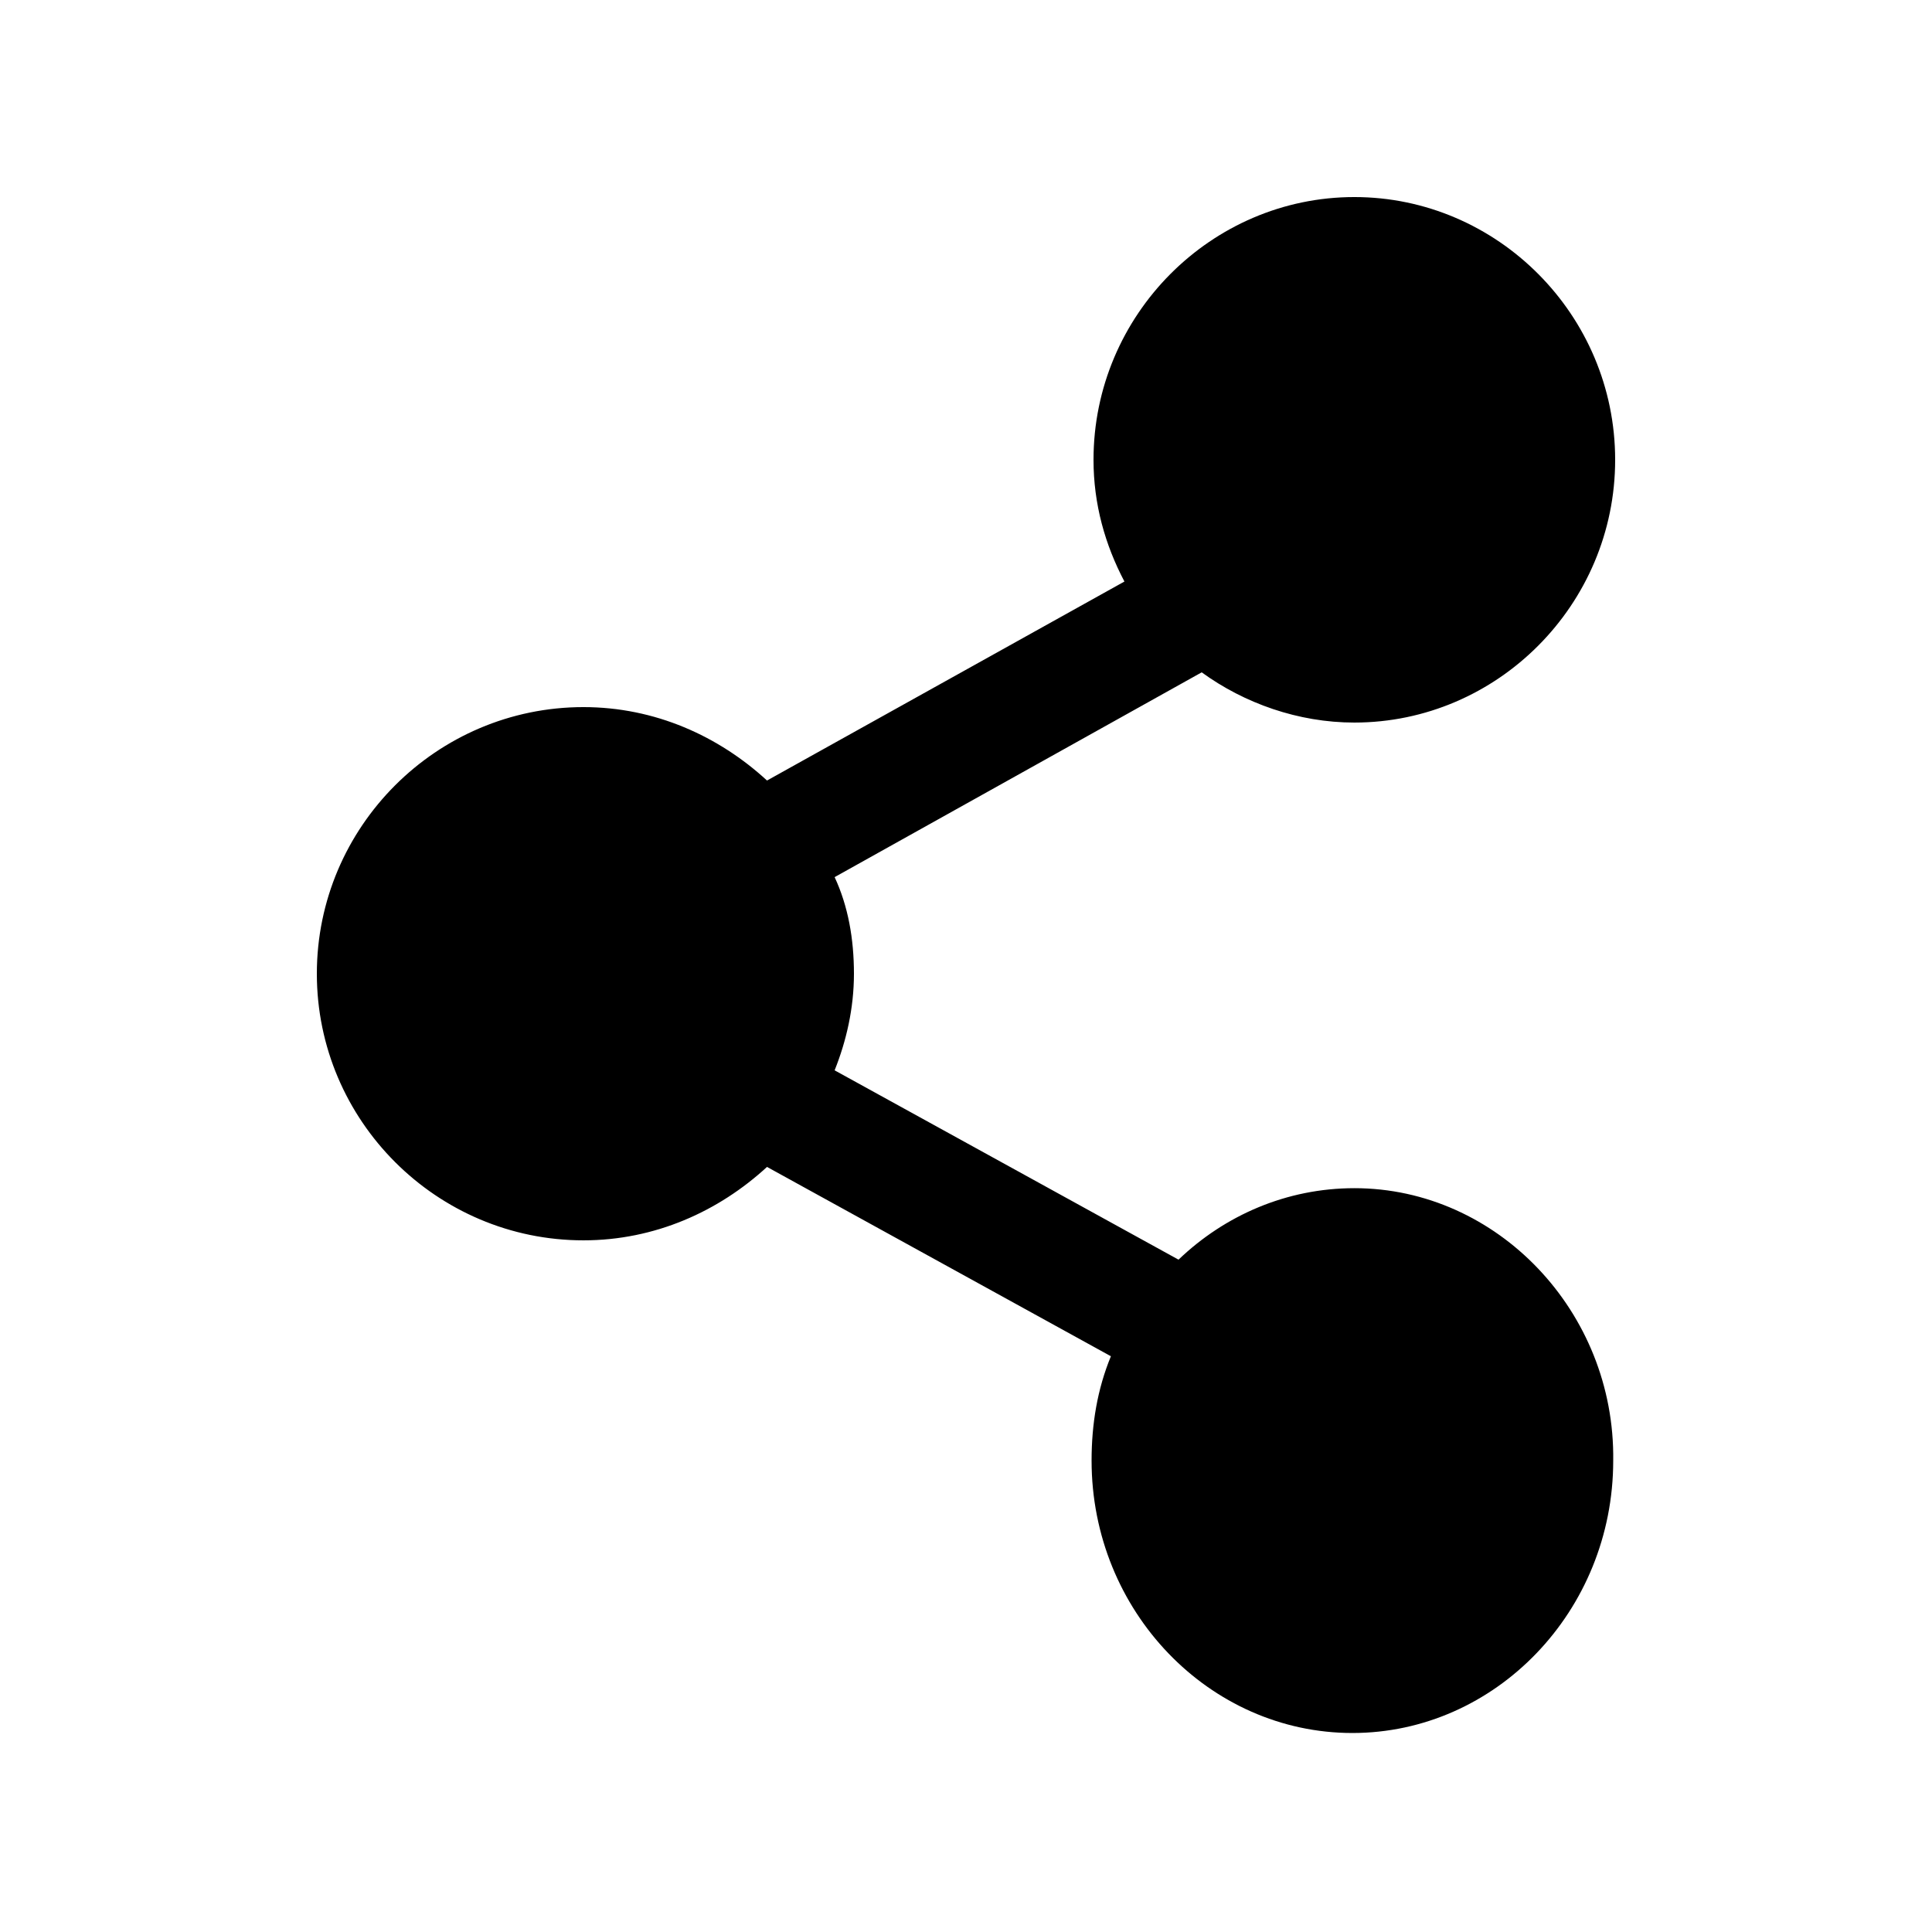
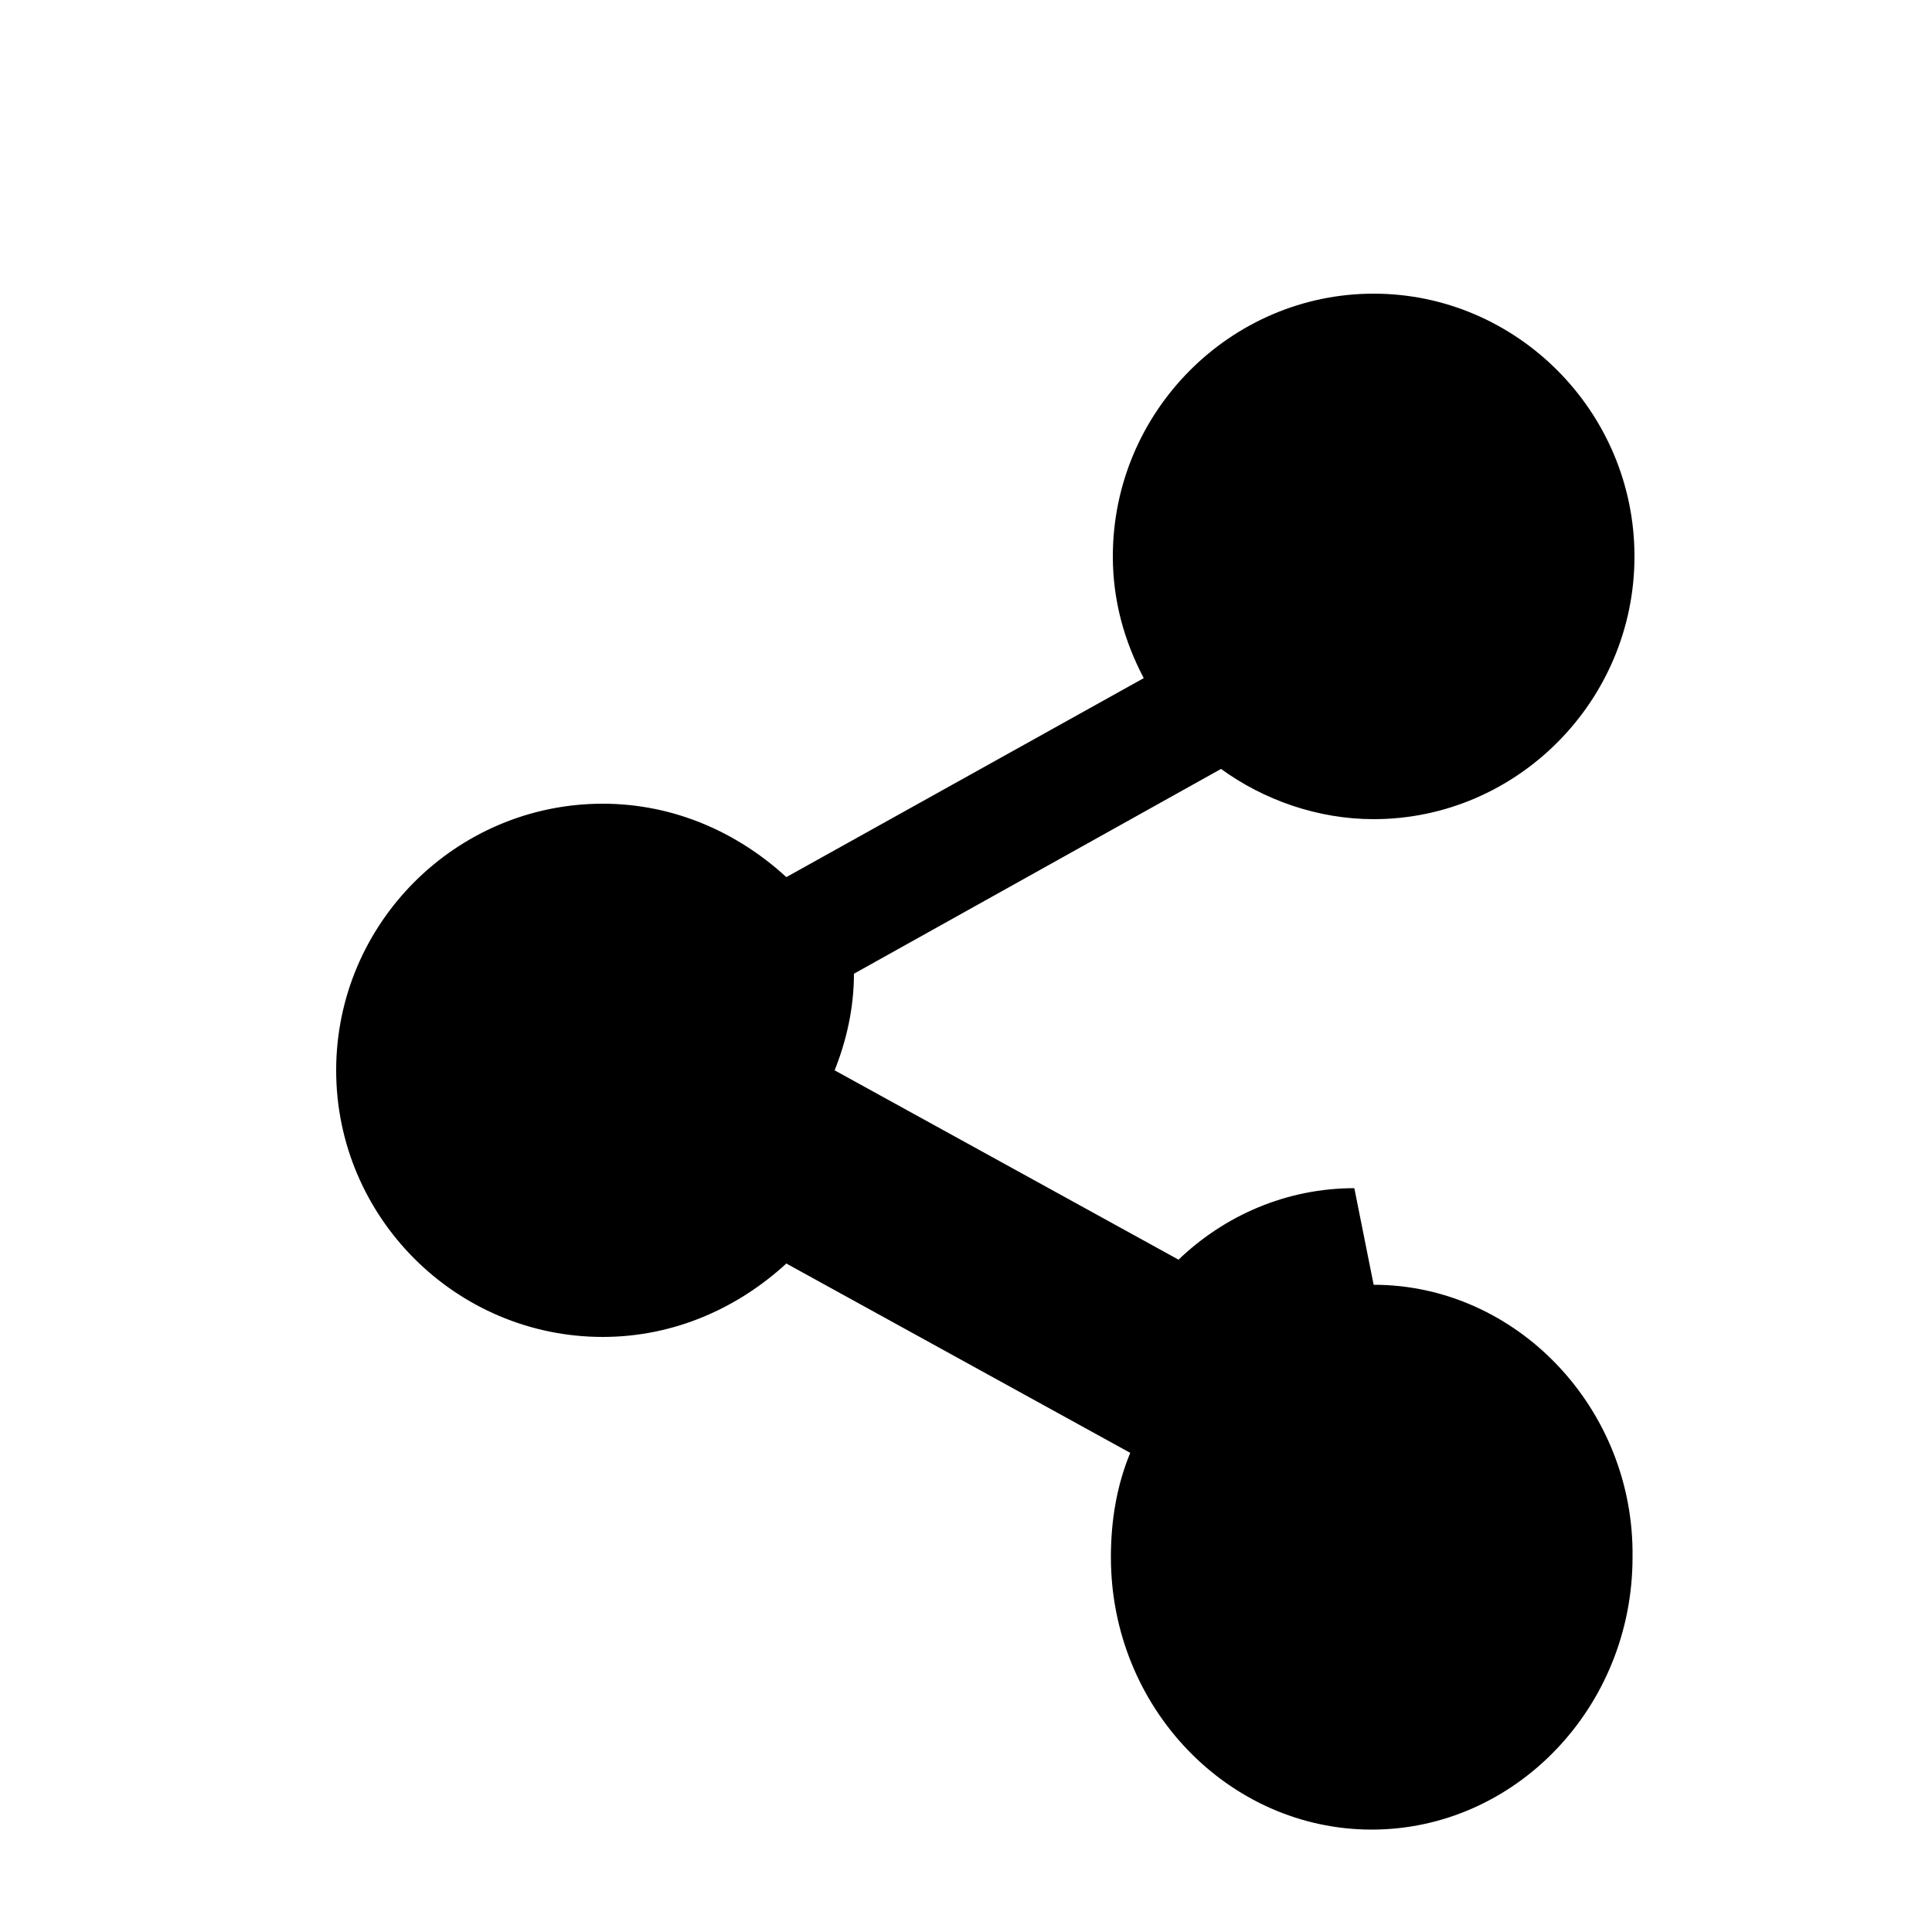
<svg xmlns="http://www.w3.org/2000/svg" width="1200pt" height="1200pt" version="1.1" viewBox="0 0 1200 1200">
-   <path d="m841.2 738c-42 0-80.398 16.801-109.2 44.398l-213.6-117.6c7.199-18 12-38.398 12-60s-3.602-42-12-60l228-127.2c26.398 19.199 60 31.199 94.801 31.199 88.801 0 162-73.199 162-163.2s-73.199-163.2-162-163.2-162 73.199-162 163.2c0 27.602 7.199 52.801 19.199 75.602l-222 123.6c-30-27.602-69.602-45.602-114-45.602-91.199 0-165.6 74.398-165.6 165.6 0 91.199 74.398 165.6 165.6 165.6 44.398 0 84-18 114-45.602l213.6 117.6c-8.398 20.398-12 42-12 64.801 0 93.602 73.199 169.2 162 169.2s162-75.602 162-169.2c1.199-92.402-72-169.2-160.8-169.2z" />
+   <path d="m841.2 738c-42 0-80.398 16.801-109.2 44.398l-213.6-117.6c7.199-18 12-38.398 12-60l228-127.2c26.398 19.199 60 31.199 94.801 31.199 88.801 0 162-73.199 162-163.2s-73.199-163.2-162-163.2-162 73.199-162 163.2c0 27.602 7.199 52.801 19.199 75.602l-222 123.6c-30-27.602-69.602-45.602-114-45.602-91.199 0-165.6 74.398-165.6 165.6 0 91.199 74.398 165.6 165.6 165.6 44.398 0 84-18 114-45.602l213.6 117.6c-8.398 20.398-12 42-12 64.801 0 93.602 73.199 169.2 162 169.2s162-75.602 162-169.2c1.199-92.402-72-169.2-160.8-169.2z" />
</svg>